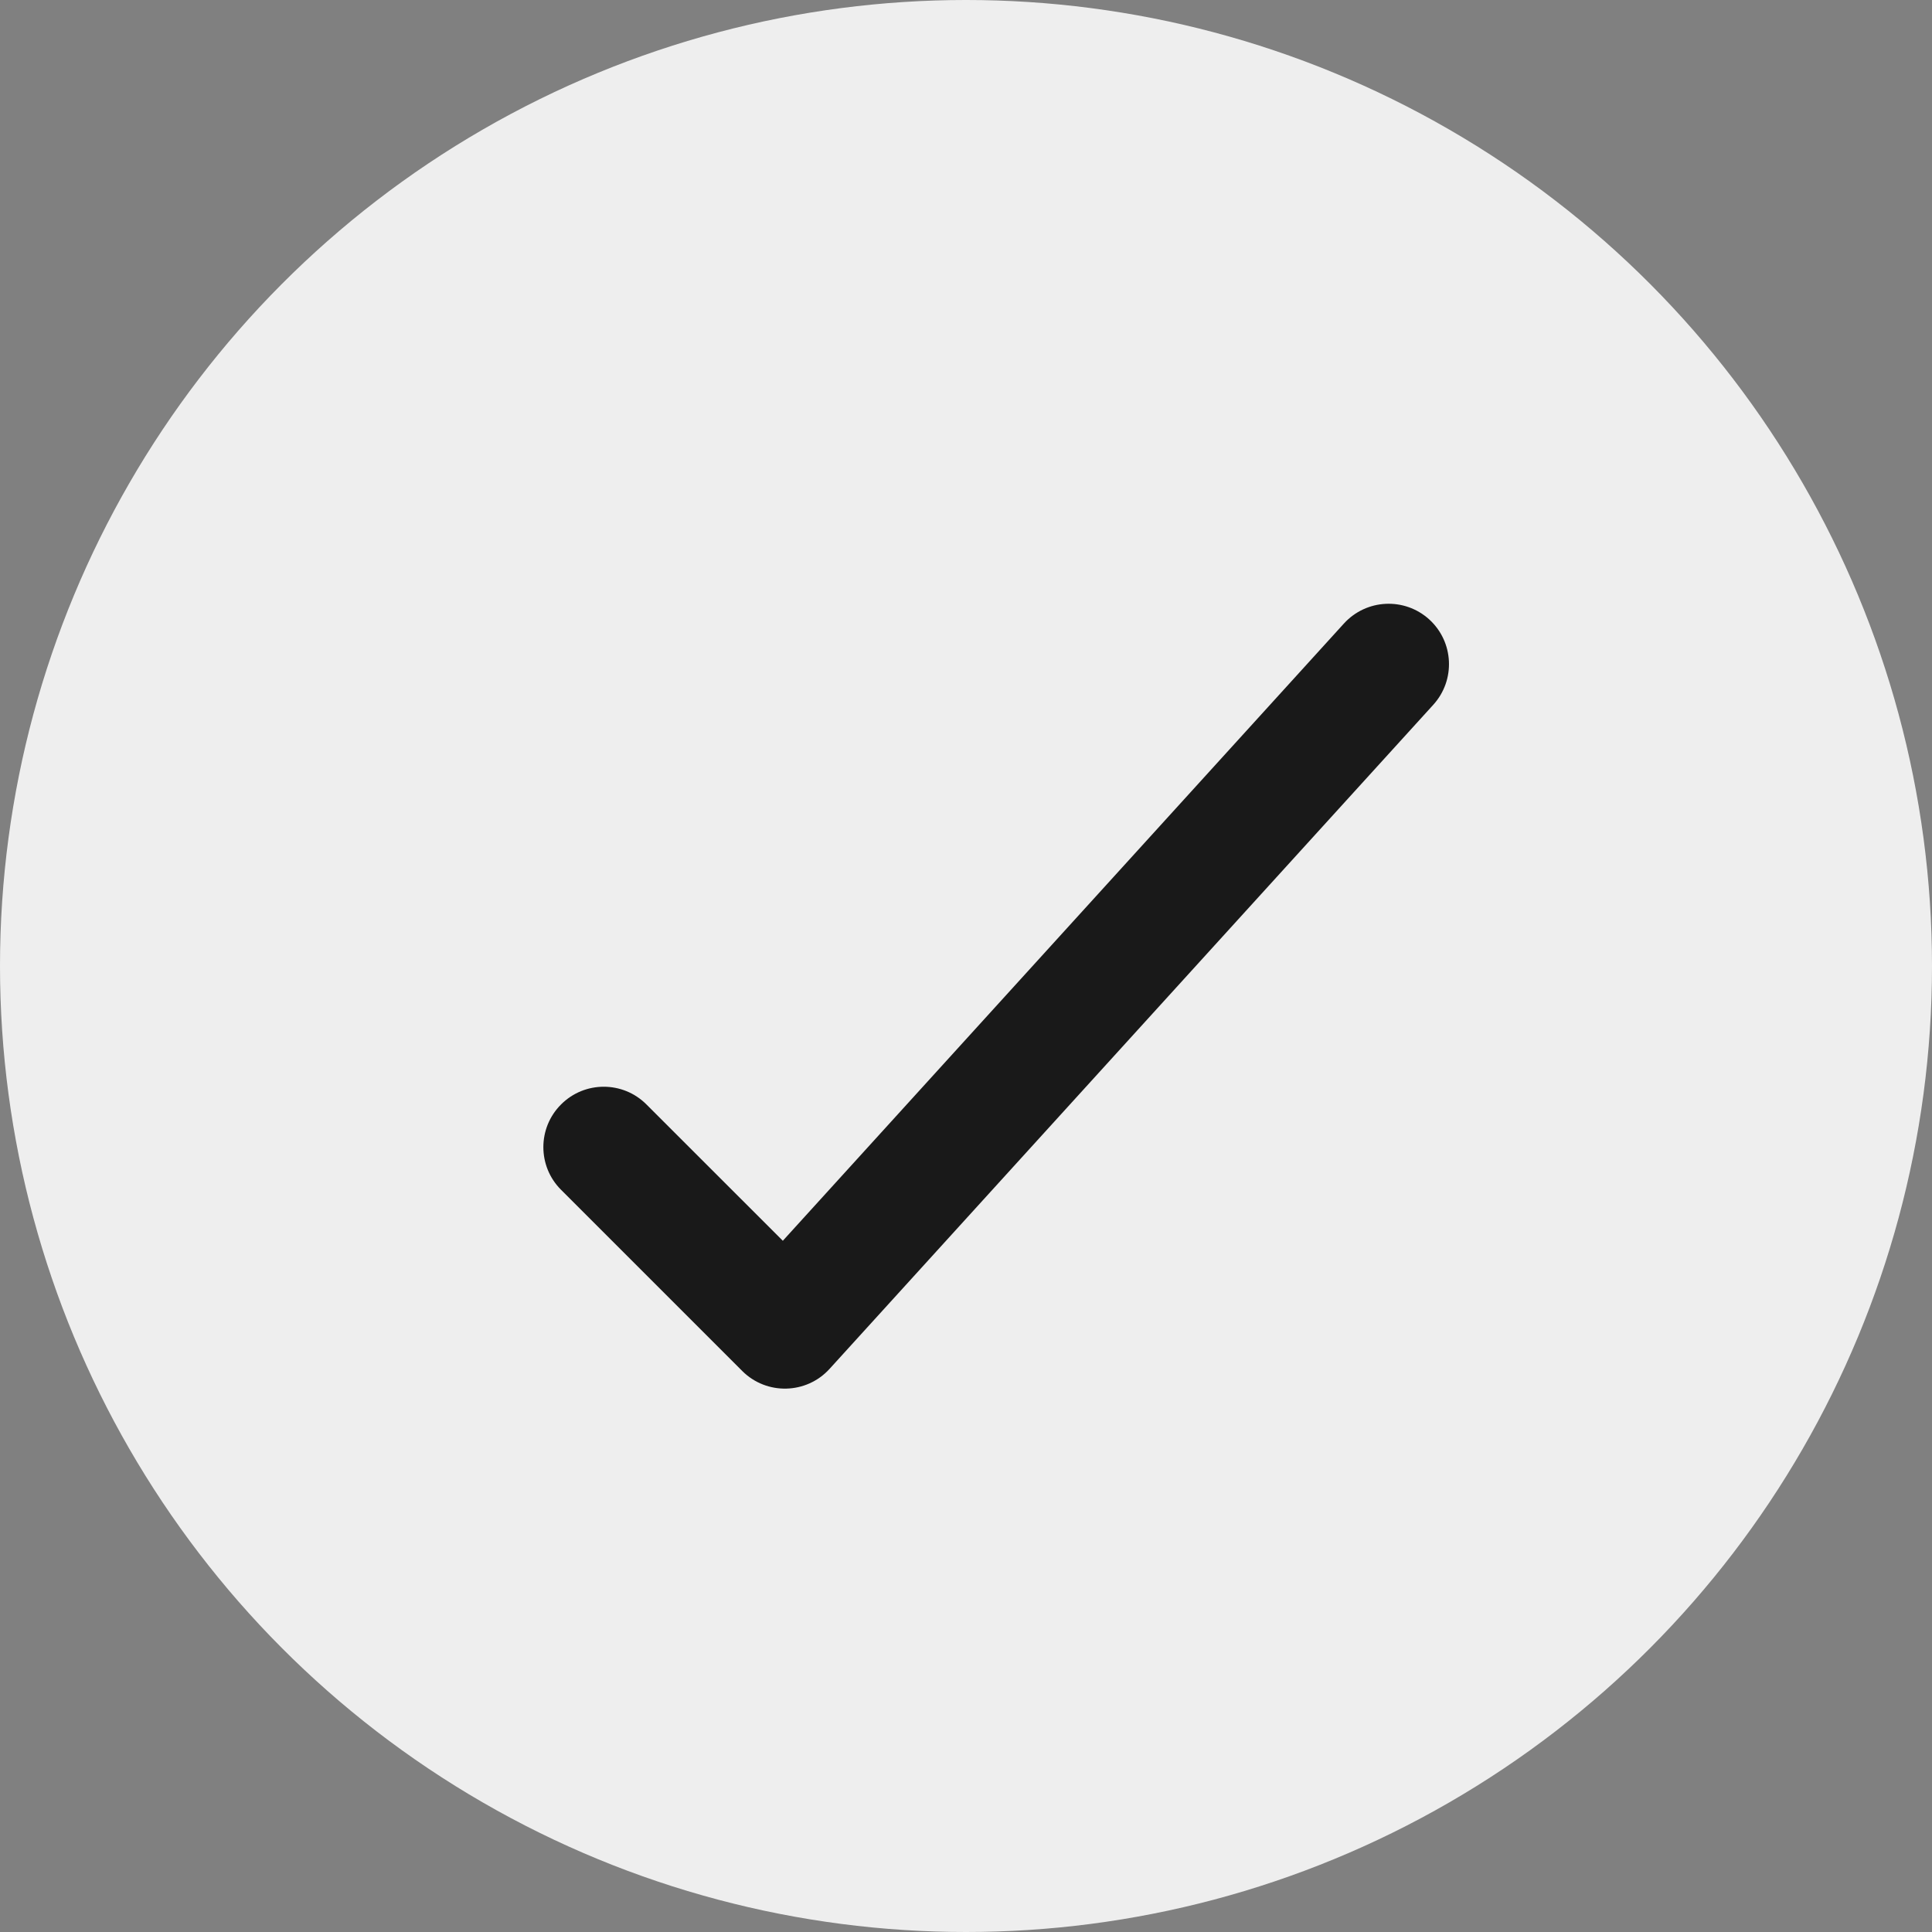
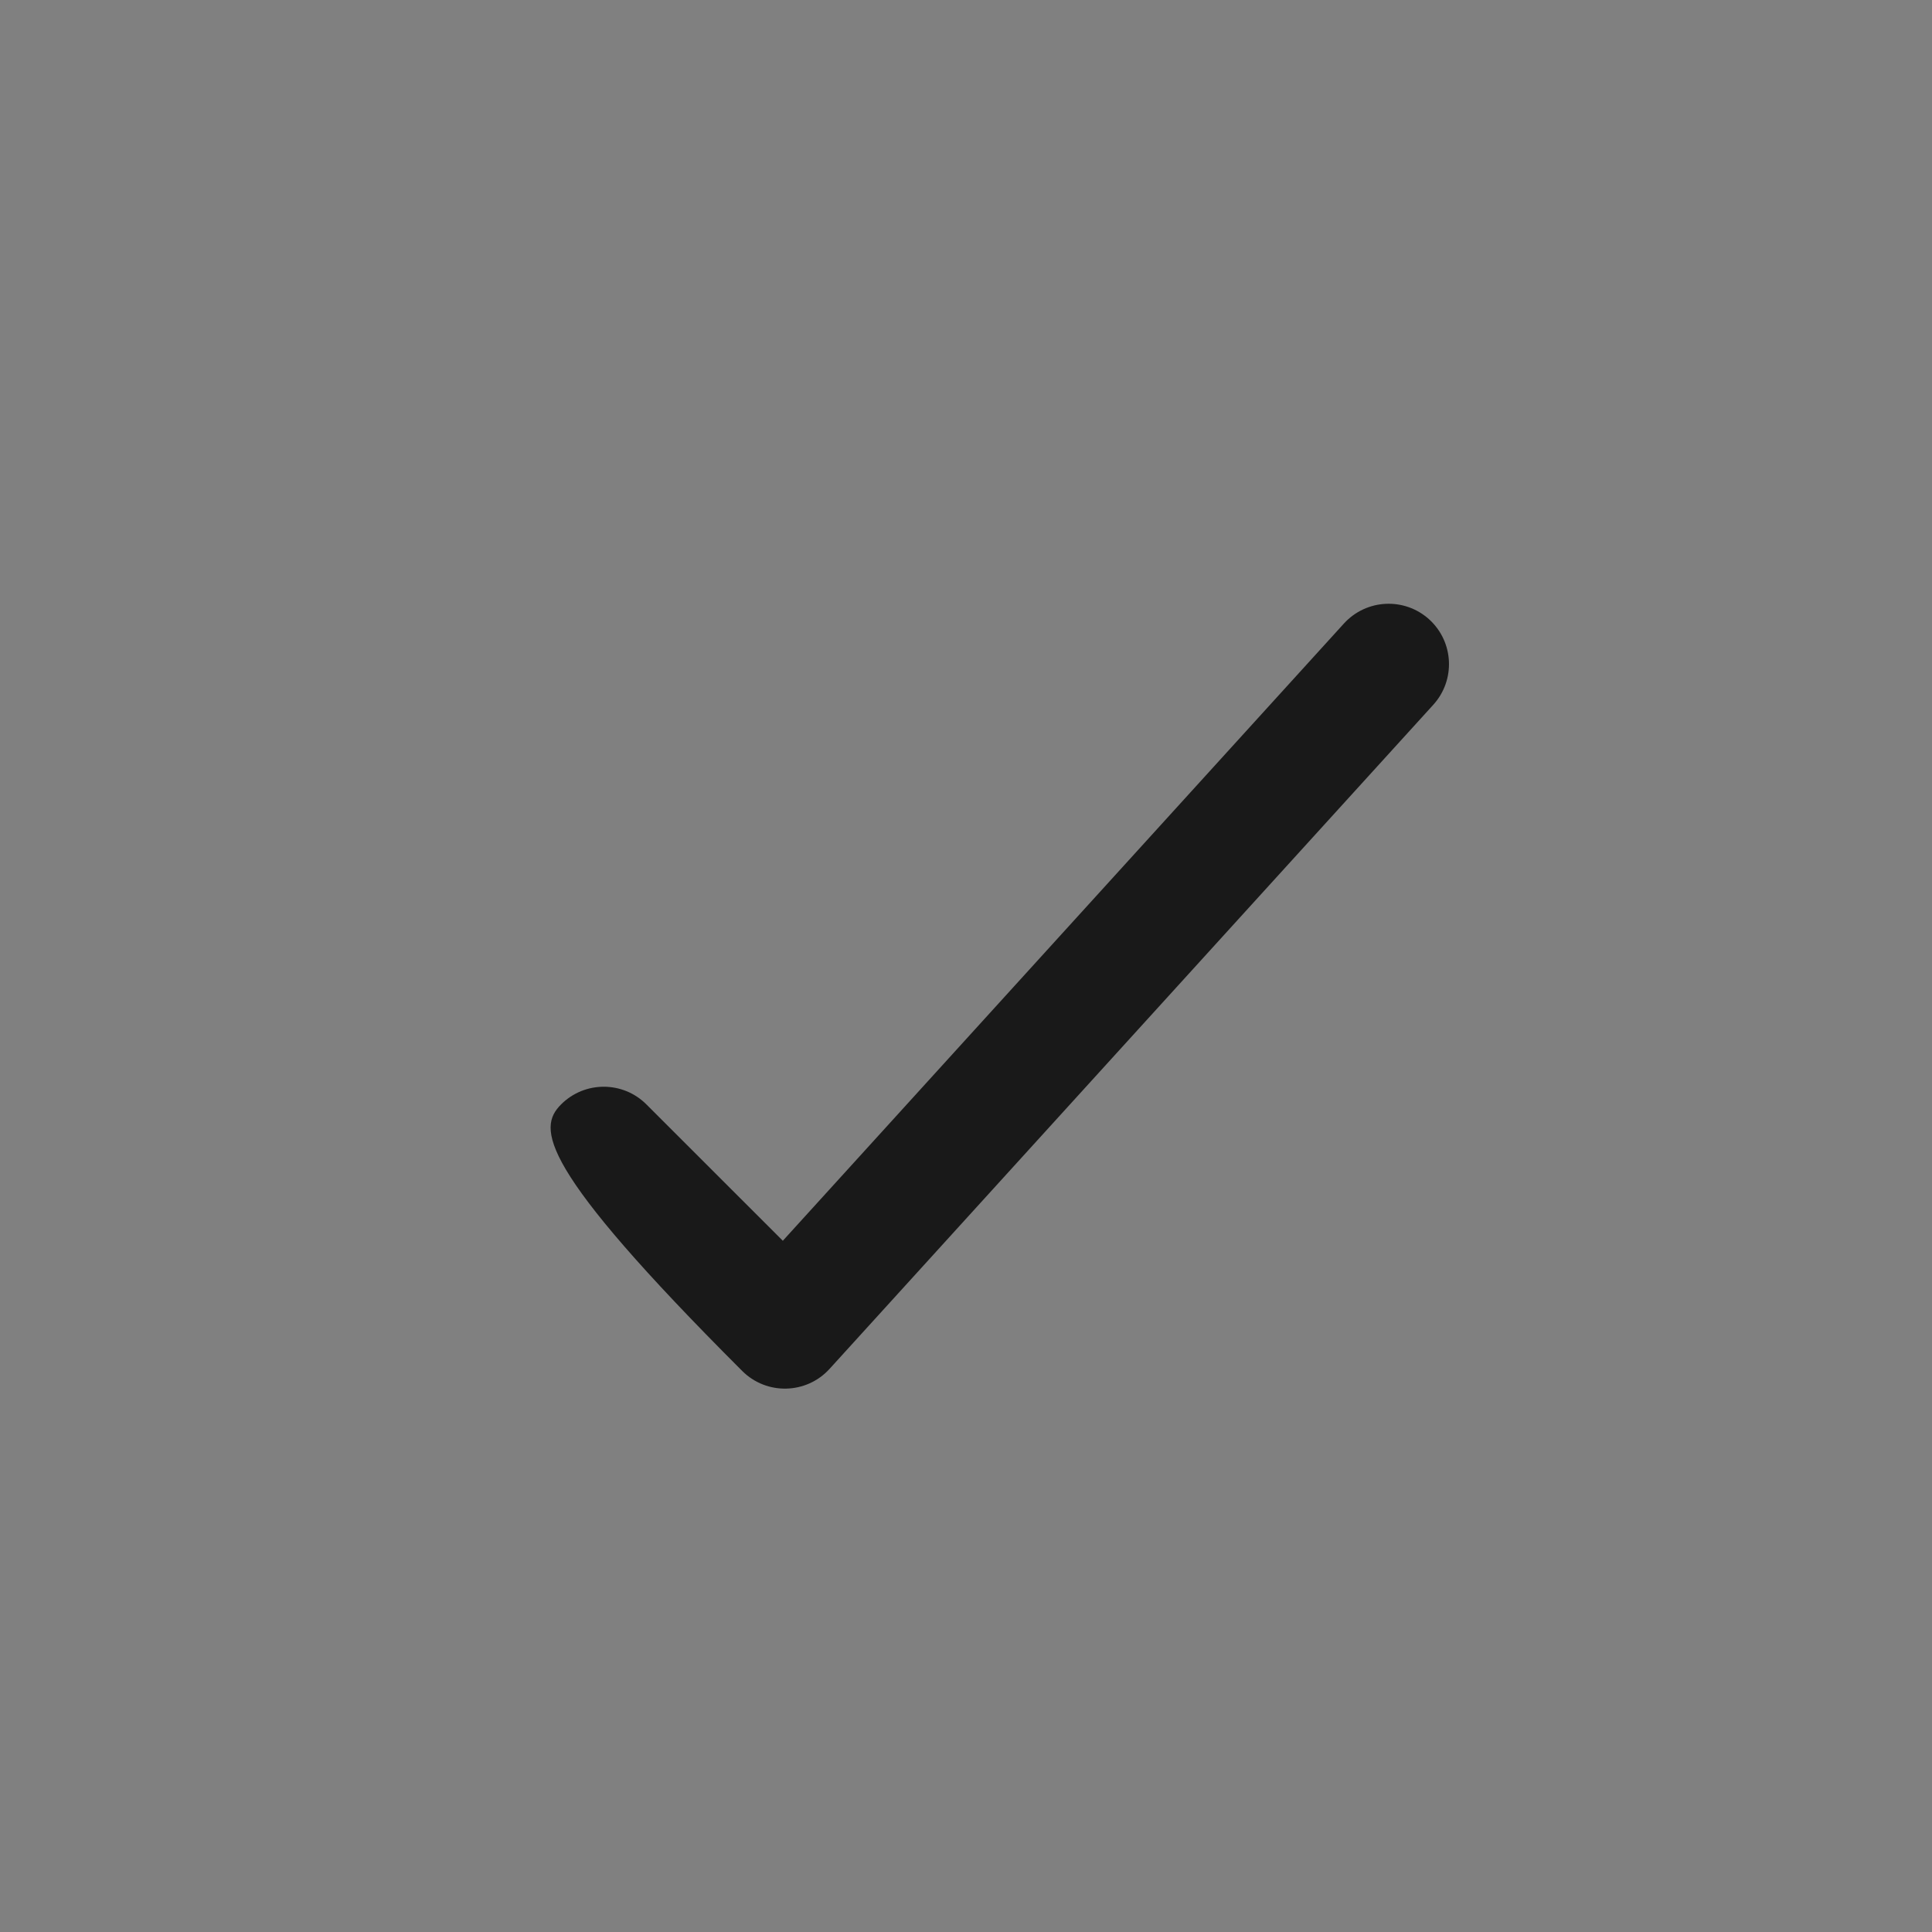
<svg xmlns="http://www.w3.org/2000/svg" width="32" height="32" viewBox="0 0 32 32" fill="none">
  <rect x="0" y="0" width="32" height="32" fill="#808080" stroke="none" />
-   <circle cx="16" cy="16" r="16" fill="#EEEEEE" />
-   <path fill-rule="evenodd" clip-rule="evenodd" d="M12.966 20.551L22.26 10.327C22.632 9.919 23.264 9.889 23.673 10.26C24.081 10.632 24.111 11.264 23.74 11.673L13.74 22.673C13.356 23.095 12.697 23.111 12.293 22.707L9.293 19.707C8.902 19.317 8.902 18.683 9.293 18.293C9.683 17.902 10.317 17.902 10.707 18.293L12.966 20.551Z" fill="#191919" />
+   <path fill-rule="evenodd" clip-rule="evenodd" d="M12.966 20.551L22.26 10.327C22.632 9.919 23.264 9.889 23.673 10.26C24.081 10.632 24.111 11.264 23.74 11.673L13.74 22.673C13.356 23.095 12.697 23.111 12.293 22.707C8.902 19.317 8.902 18.683 9.293 18.293C9.683 17.902 10.317 17.902 10.707 18.293L12.966 20.551Z" fill="#191919" />
</svg>